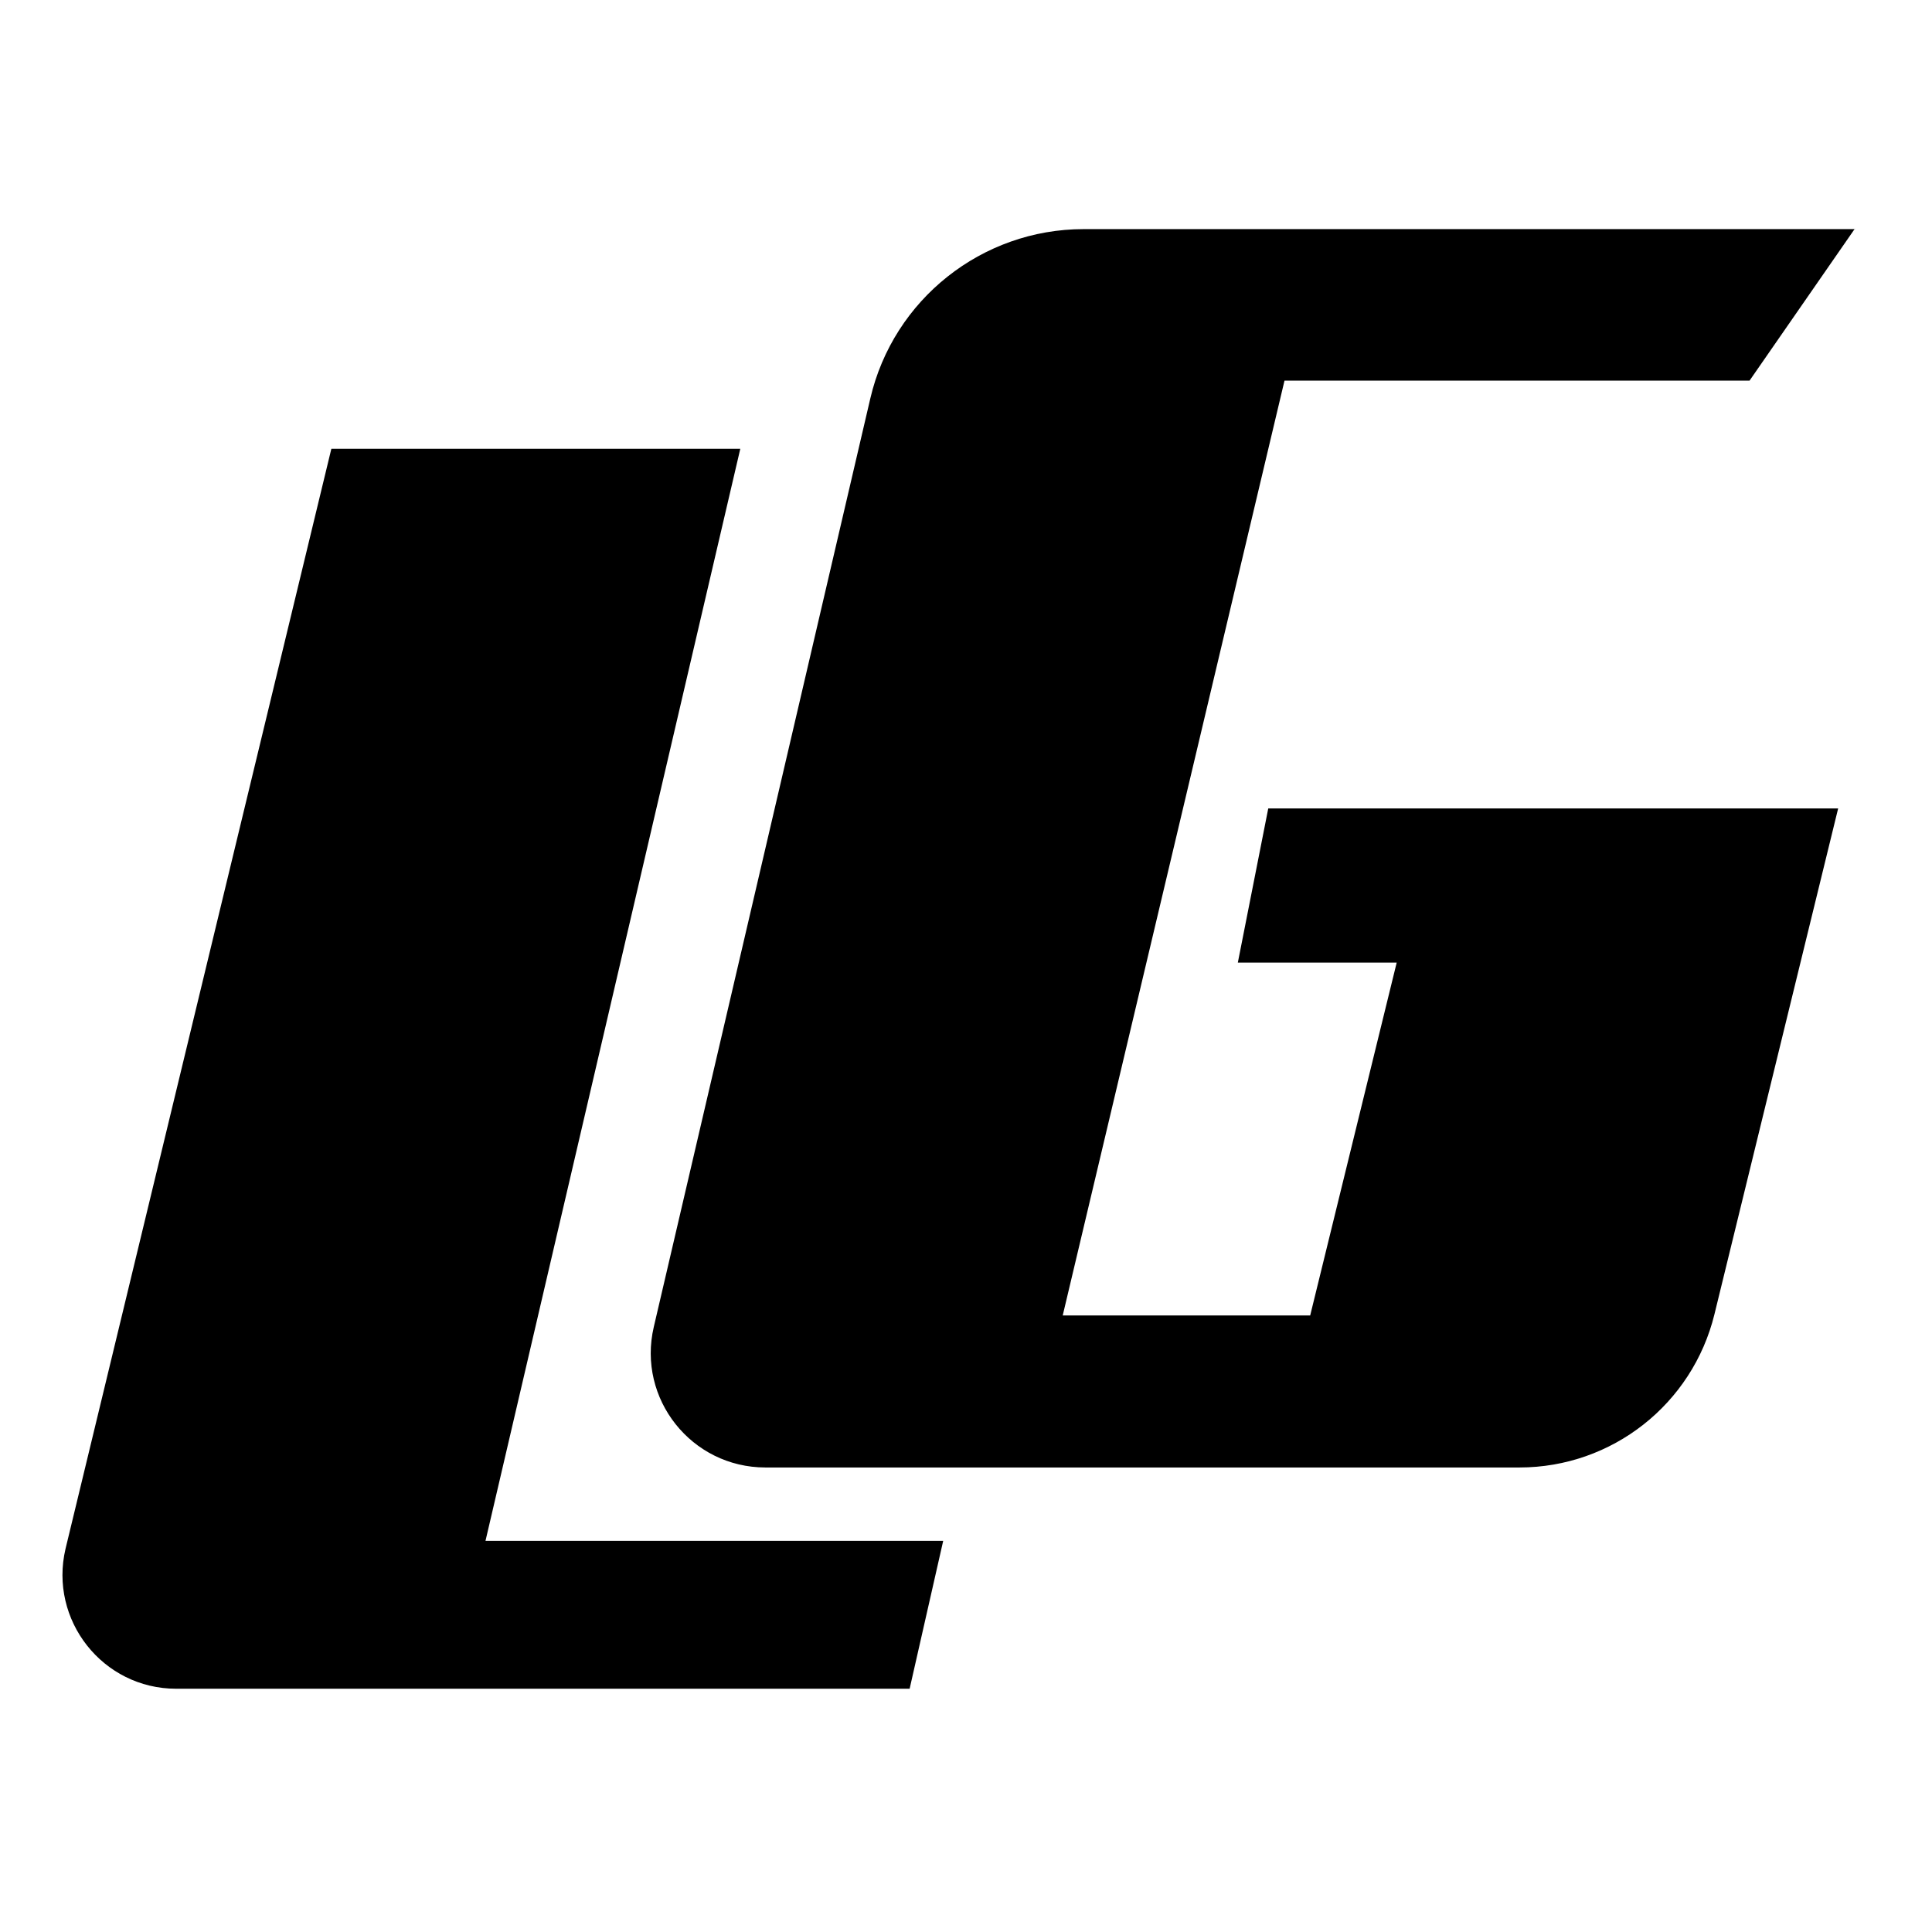
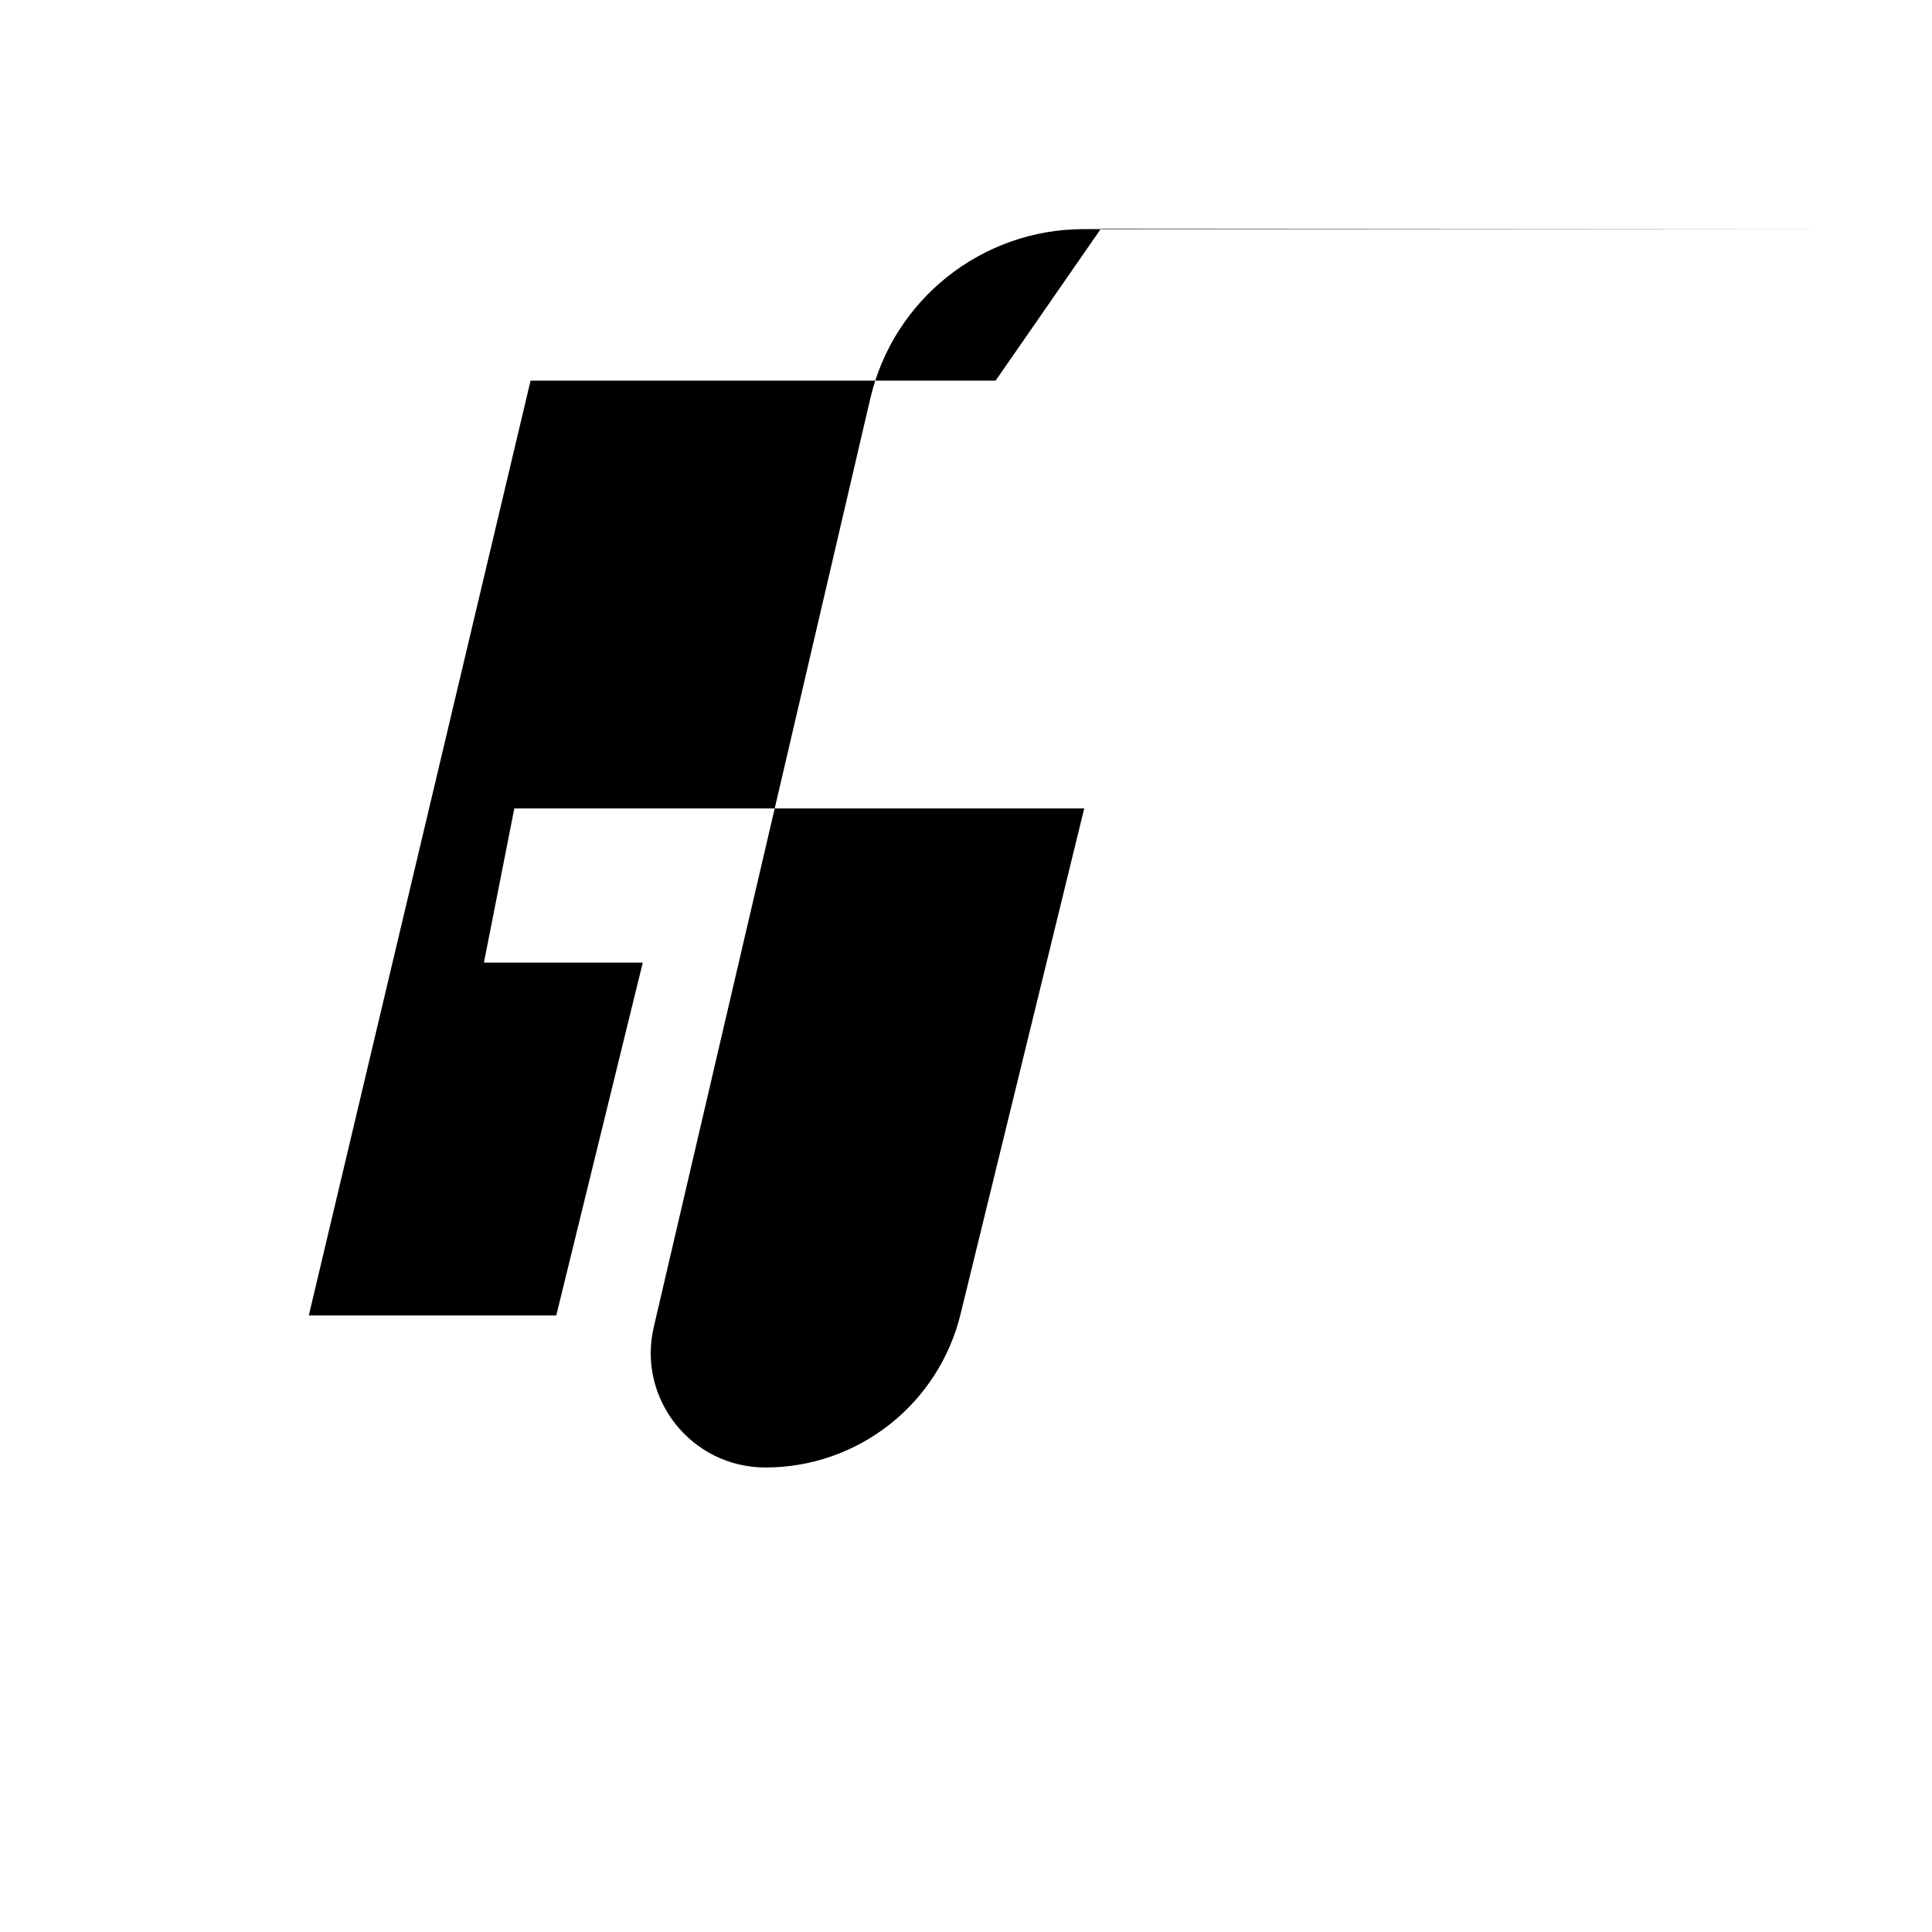
<svg xmlns="http://www.w3.org/2000/svg" id="Capa_1" version="1.1" viewBox="0 0 368.5 368.5">
-   <path d="M63.2,85.6h78l-48.6,208.3h87.3l-6.4,28.2H33.6c-14,0-24.3-13.1-21.1-26.7L63.2,85.6Z" />
-   <path d="M353.8,43.7h-147.1c-19.4,0-36.3,13.4-40.7,32.3l-41.3,177.1c-3.2,13.7,7.2,26.8,21.3,26.8h143.8c17.7,0,33-12.1,37.2-29.2l23.6-96.5h-108.7l-5.8,29.4h30.3l-16.5,67.3h-47.2l42.3-178.3h88.7l20.1-29h0Z" />
+   <path d="M353.8,43.7h-147.1c-19.4,0-36.3,13.4-40.7,32.3l-41.3,177.1c-3.2,13.7,7.2,26.8,21.3,26.8c17.7,0,33-12.1,37.2-29.2l23.6-96.5h-108.7l-5.8,29.4h30.3l-16.5,67.3h-47.2l42.3-178.3h88.7l20.1-29h0Z" />
</svg>